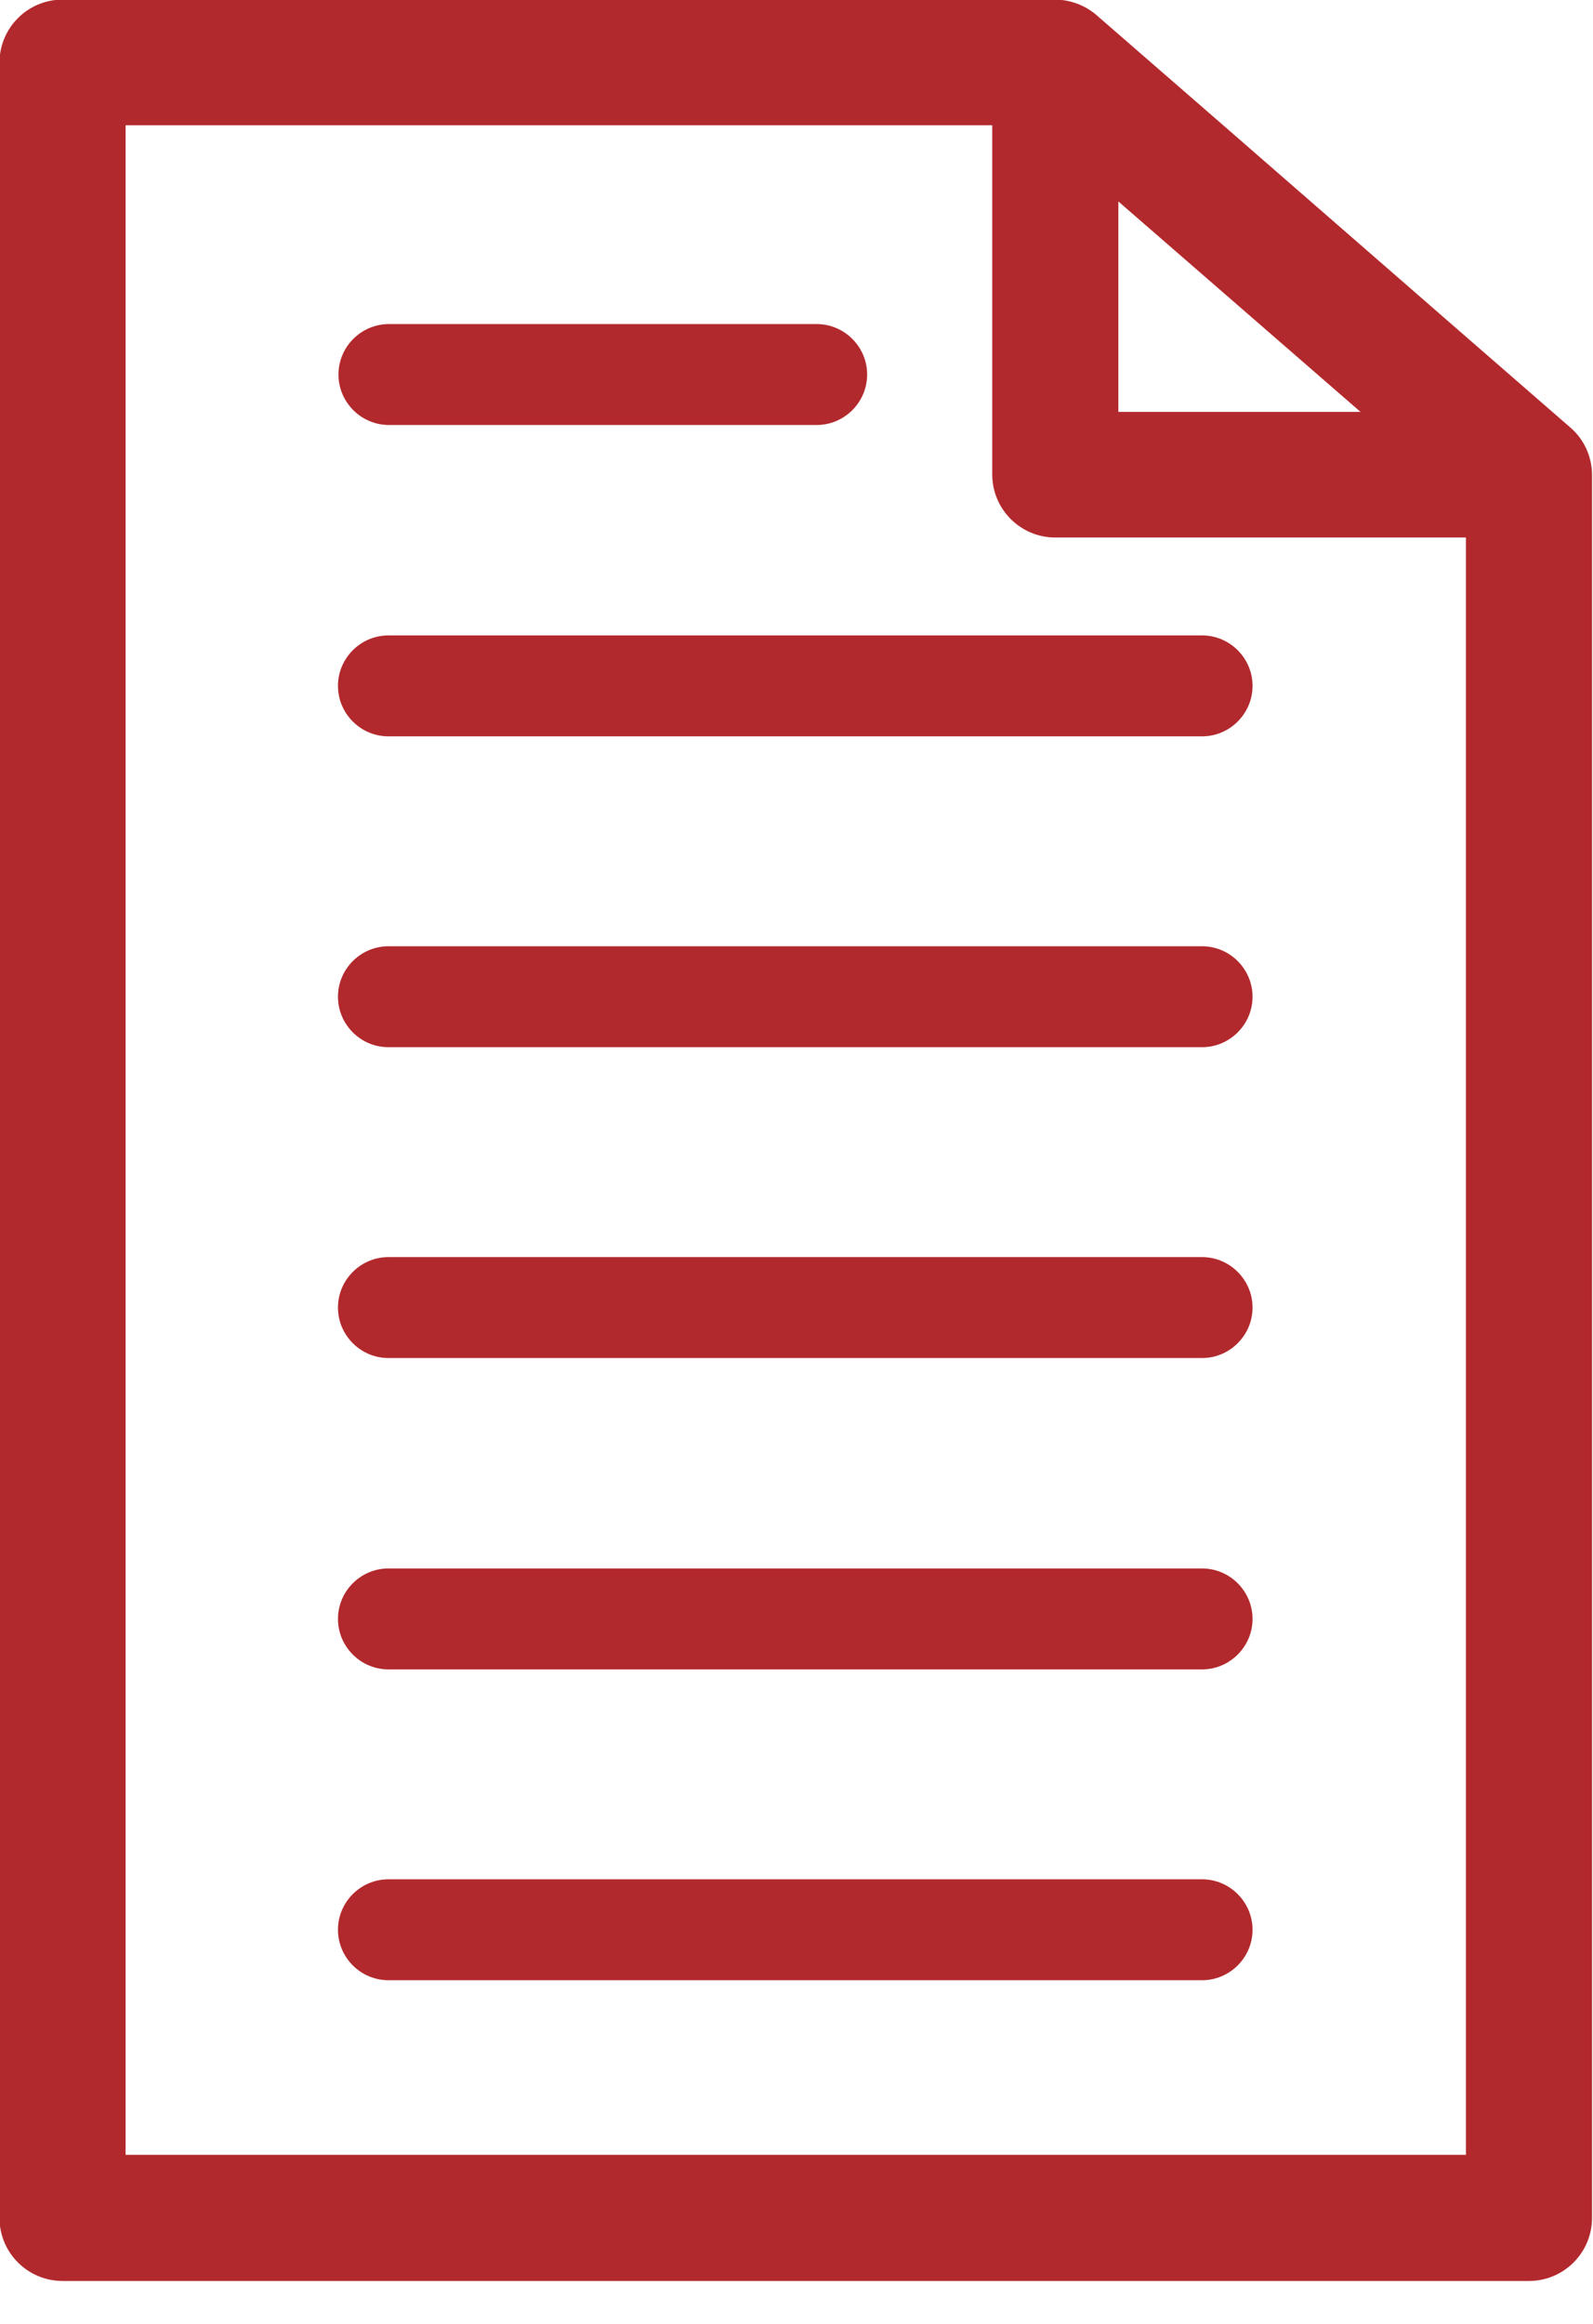
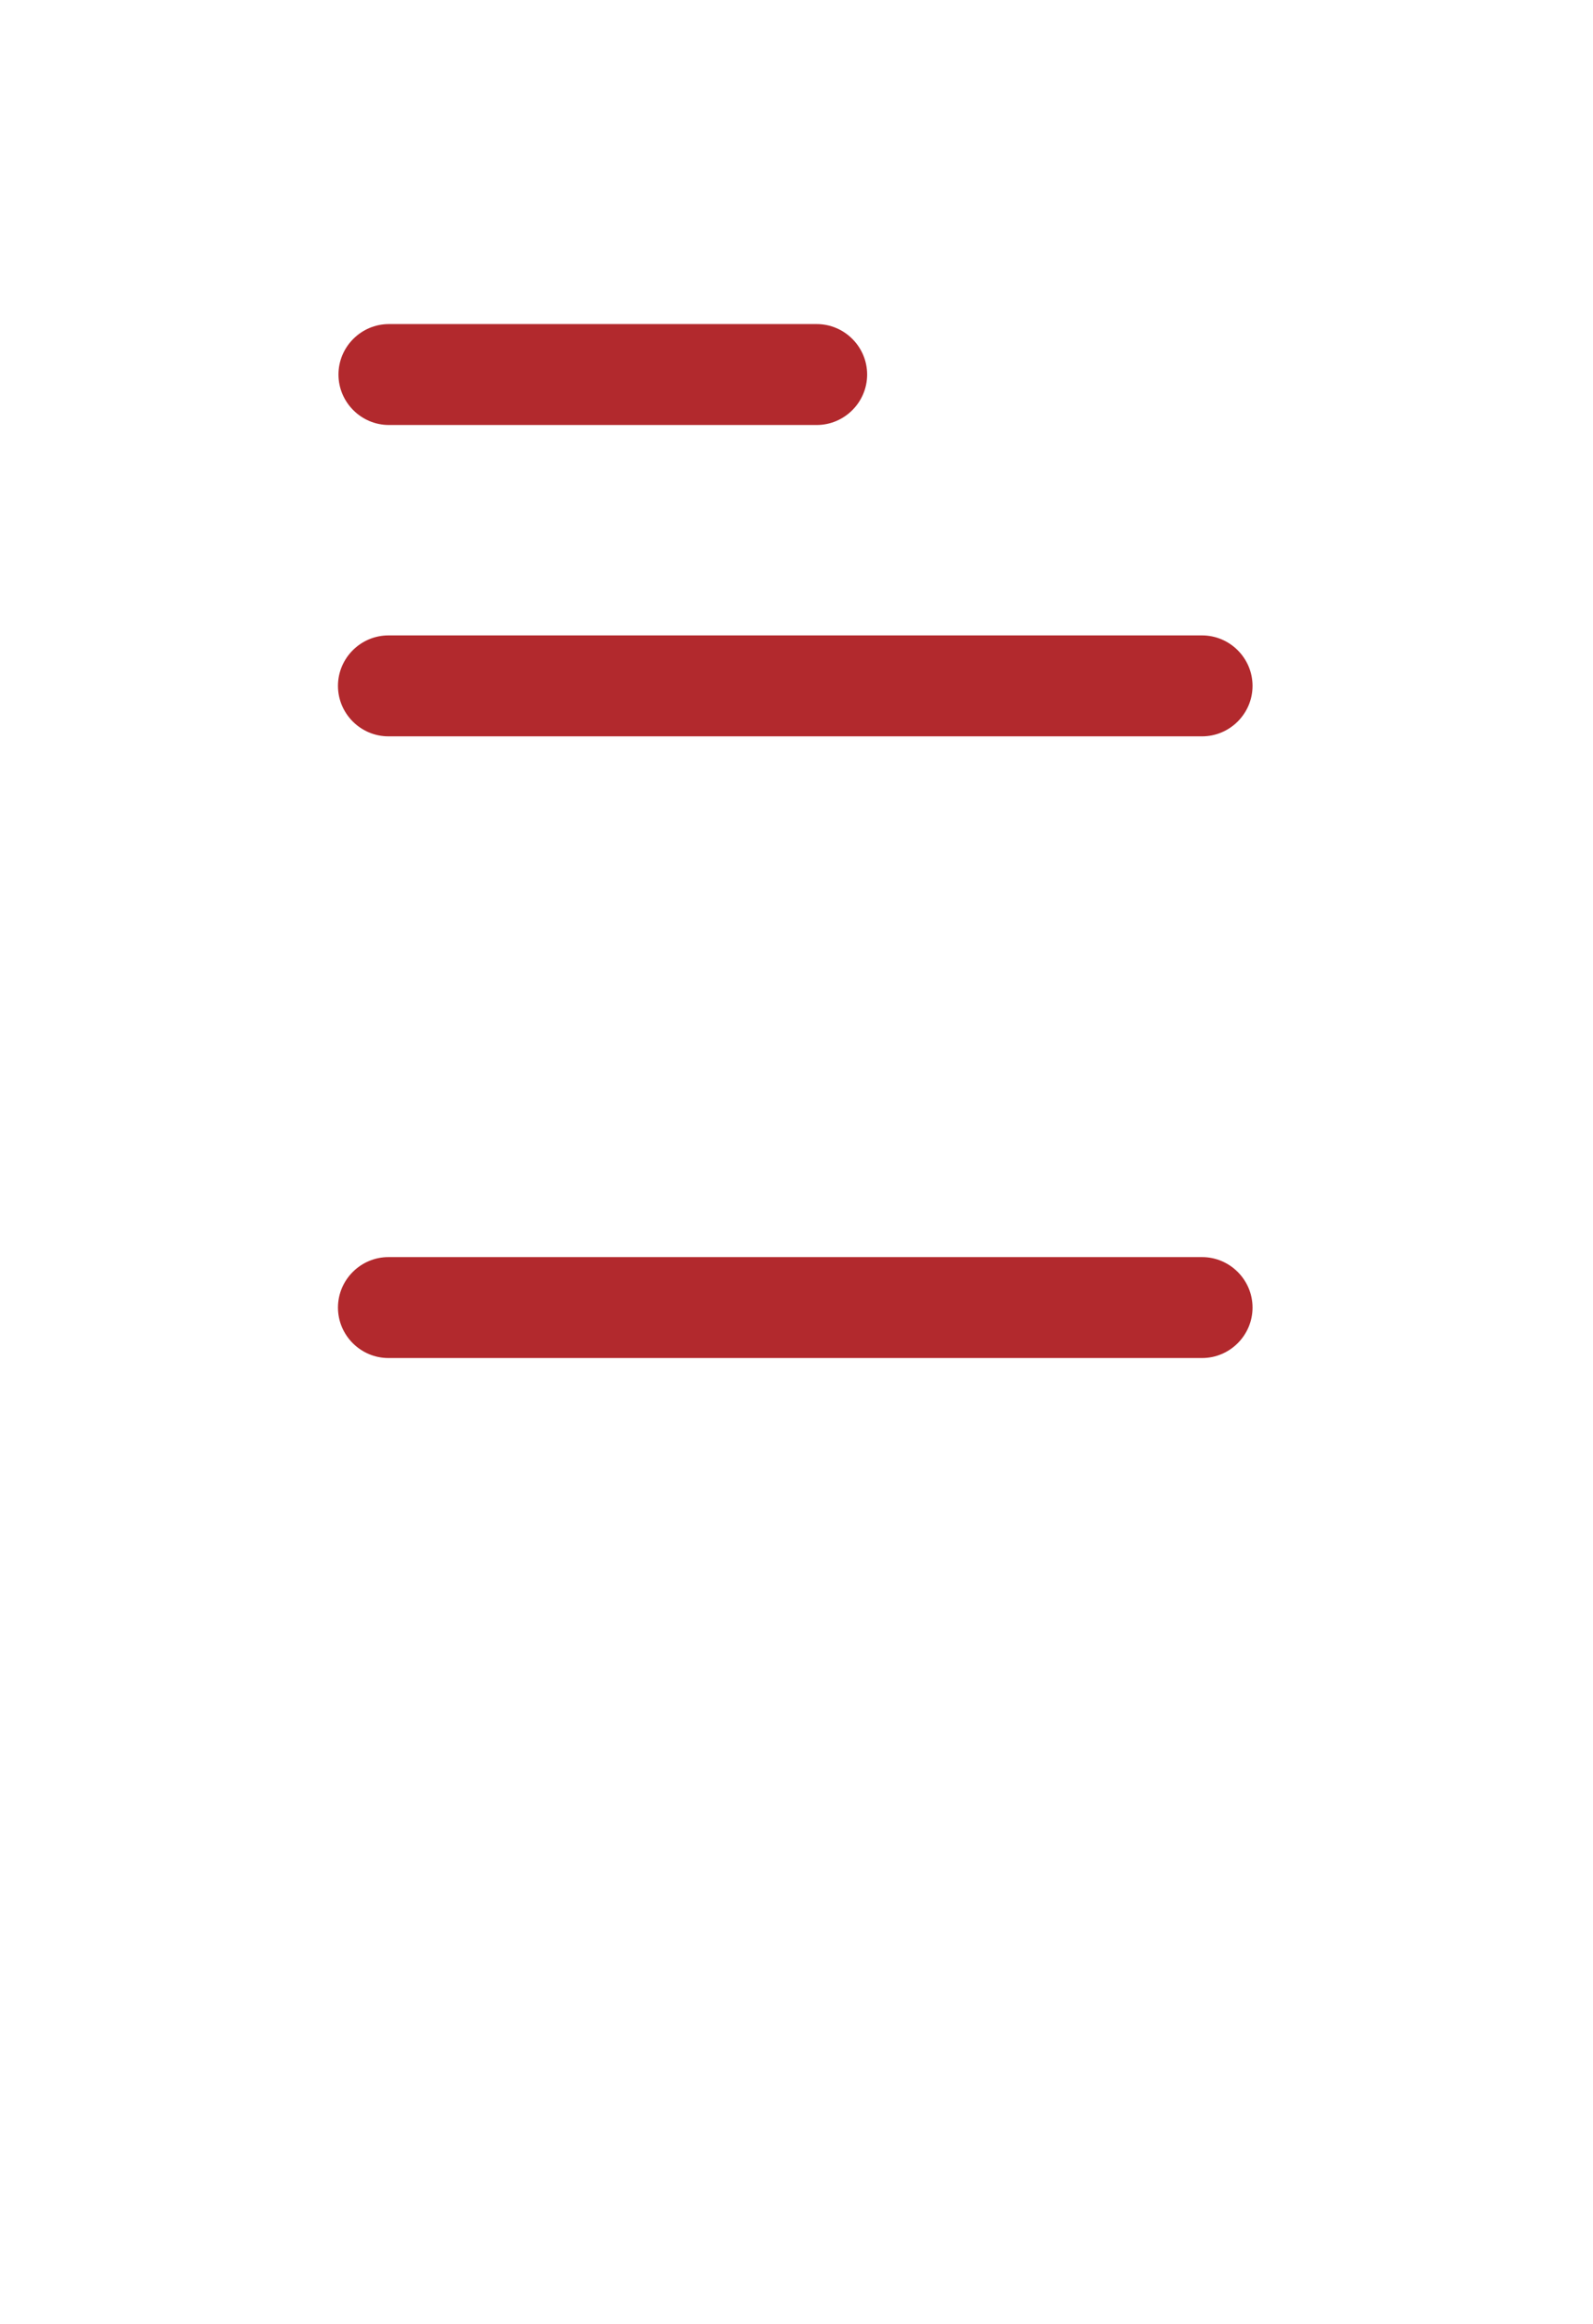
<svg xmlns="http://www.w3.org/2000/svg" width="100%" height="100%" viewBox="0 0 24 35" version="1.1" xml:space="preserve" style="fill-rule:evenodd;clip-rule:evenodd;stroke-linejoin:round;stroke-miterlimit:2;">
  <g transform="matrix(0.76,0,0,0.76,-26.015,-20.83)">
-     <path d="M65.36,35.88L63.29,34.08L58.49,29.9L55.97,27.71C55.74,27.51 55.44,27.4 55.14,27.4L35.47,27.4C34.78,27.4 34.22,27.96 34.22,28.65L34.22,71.36C34.22,72.05 34.78,72.61 35.47,72.61L64.54,72.61C65.23,72.61 65.79,72.05 65.79,71.36L65.79,36.82C65.79,36.47 65.64,36.12 65.36,35.88ZM56.4,31.4L61.2,35.57L56.4,35.57L56.4,31.4ZM63.29,70.11L36.72,70.11L36.72,29.89L53.9,29.89L53.9,36.81C53.9,37.5 54.46,38.06 55.15,38.06L63.29,38.06L63.29,70.11Z" style="fill:rgb(178,41,45);fill-rule:nonzero;" />
-   </g>
+     </g>
  <g transform="matrix(0.76,0,0,0.76,-26.015,-20.83)">
    <path d="M50.42,35.83L41.94,35.83C41.39,35.83 40.94,35.38 40.94,34.83C40.94,34.28 41.39,33.83 41.94,33.83L50.42,33.83C50.97,33.83 51.42,34.28 51.42,34.83C51.42,35.38 50.97,35.83 50.42,35.83Z" style="fill:rgb(178,41,45);fill-rule:nonzero;" />
  </g>
  <g transform="matrix(0.76,0,0,0.76,-26.015,-20.83)">
    <path d="M58.06,42L41.93,42C41.38,42 40.93,41.55 40.93,41C40.93,40.45 41.38,40 41.93,40L58.06,40C58.61,40 59.06,40.45 59.06,41C59.06,41.55 58.61,42 58.06,42Z" style="fill:rgb(178,41,45);fill-rule:nonzero;" />
  </g>
  <g transform="matrix(0.76,0,0,0.76,-26.015,-20.83)">
-     <path d="M58.06,48.16L41.93,48.16C41.38,48.16 40.93,47.71 40.93,47.16C40.93,46.61 41.38,46.16 41.93,46.16L58.06,46.16C58.61,46.16 59.06,46.61 59.06,47.16C59.06,47.71 58.61,48.16 58.06,48.16Z" style="fill:rgb(178,41,45);fill-rule:nonzero;" />
-   </g>
+     </g>
  <g transform="matrix(0.76,0,0,0.76,-26.015,-20.83)">
    <path d="M58.06,54.32L41.93,54.32C41.38,54.32 40.93,53.87 40.93,53.32C40.93,52.77 41.38,52.32 41.93,52.32L58.06,52.32C58.61,52.32 59.06,52.77 59.06,53.32C59.06,53.87 58.61,54.32 58.06,54.32Z" style="fill:rgb(178,41,45);fill-rule:nonzero;" />
  </g>
  <g transform="matrix(0.76,0,0,0.76,-26.015,-20.83)">
-     <path d="M58.06,60.49L41.93,60.49C41.38,60.49 40.93,60.04 40.93,59.49C40.93,58.94 41.38,58.49 41.93,58.49L58.06,58.49C58.61,58.49 59.06,58.94 59.06,59.49C59.06,60.04 58.61,60.49 58.06,60.49Z" style="fill:rgb(178,41,45);fill-rule:nonzero;" />
-   </g>
+     </g>
  <g transform="matrix(0.76,0,0,0.76,-26.015,-20.83)">
-     <path d="M58.06,66.65L41.93,66.65C41.38,66.65 40.93,66.2 40.93,65.65C40.93,65.1 41.38,64.65 41.93,64.65L58.06,64.65C58.61,64.65 59.06,65.1 59.06,65.65C59.06,66.2 58.61,66.65 58.06,66.65Z" style="fill:rgb(178,41,45);fill-rule:nonzero;" />
-   </g>
+     </g>
</svg>